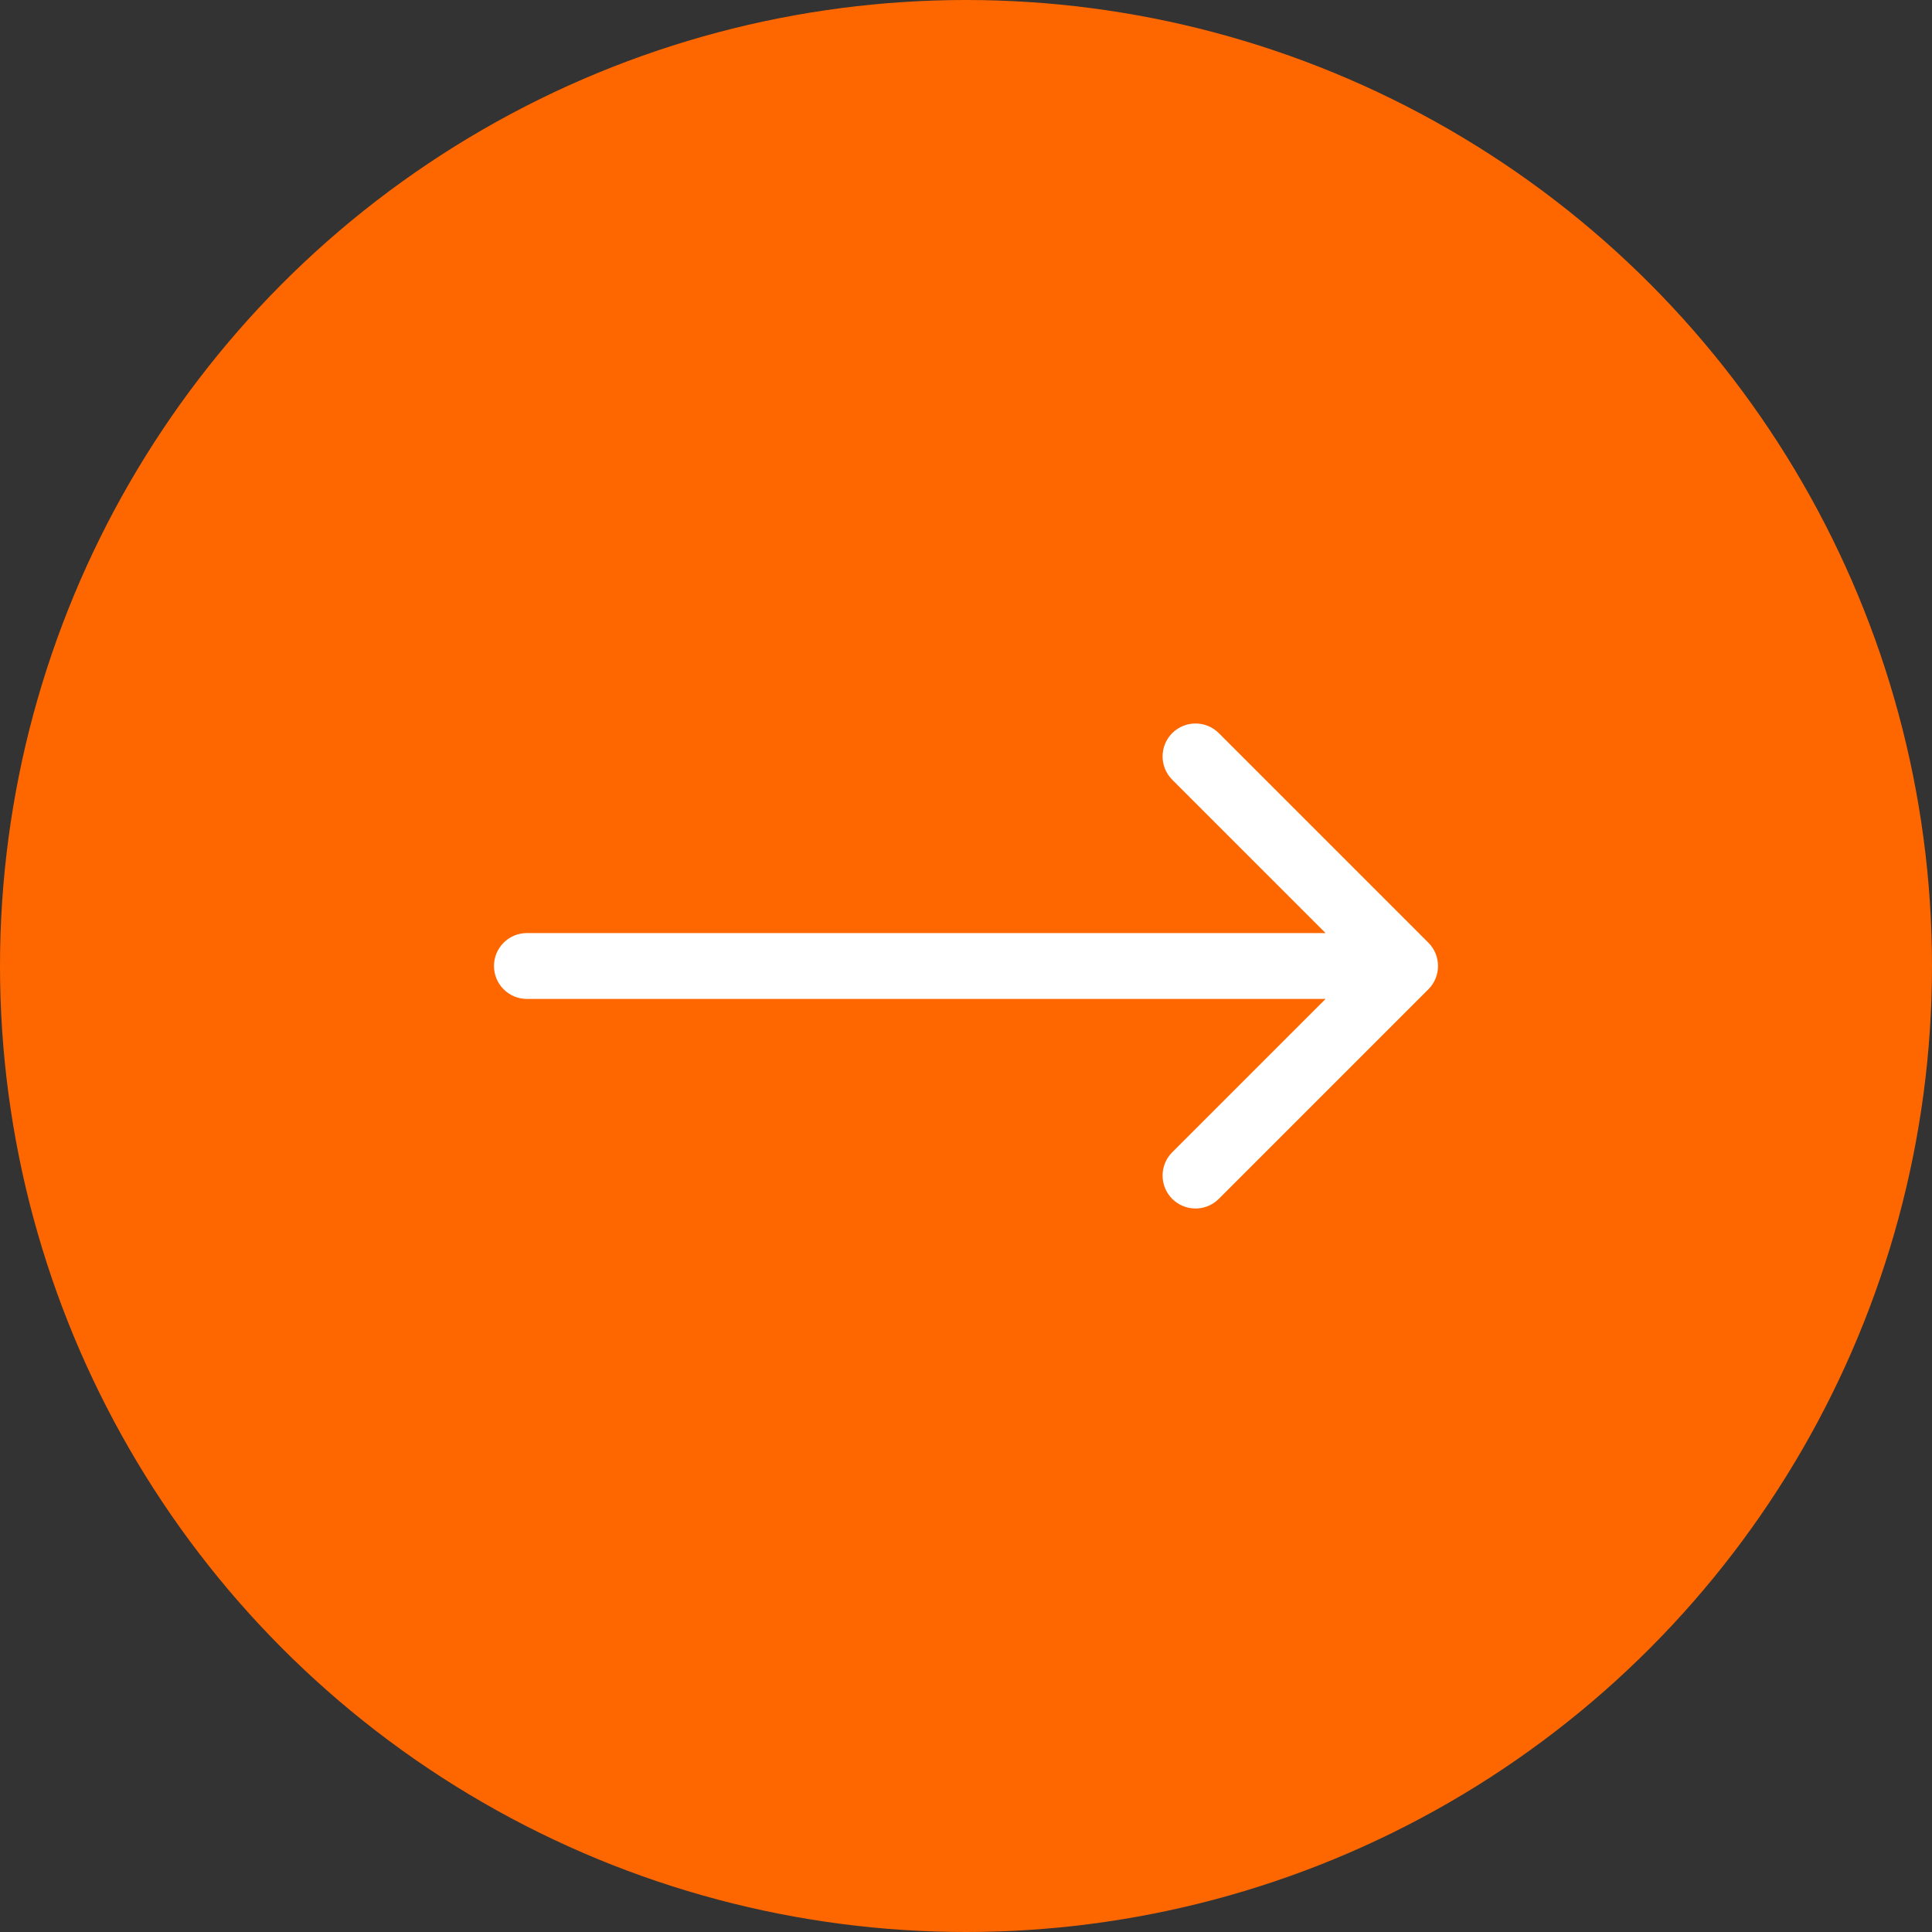
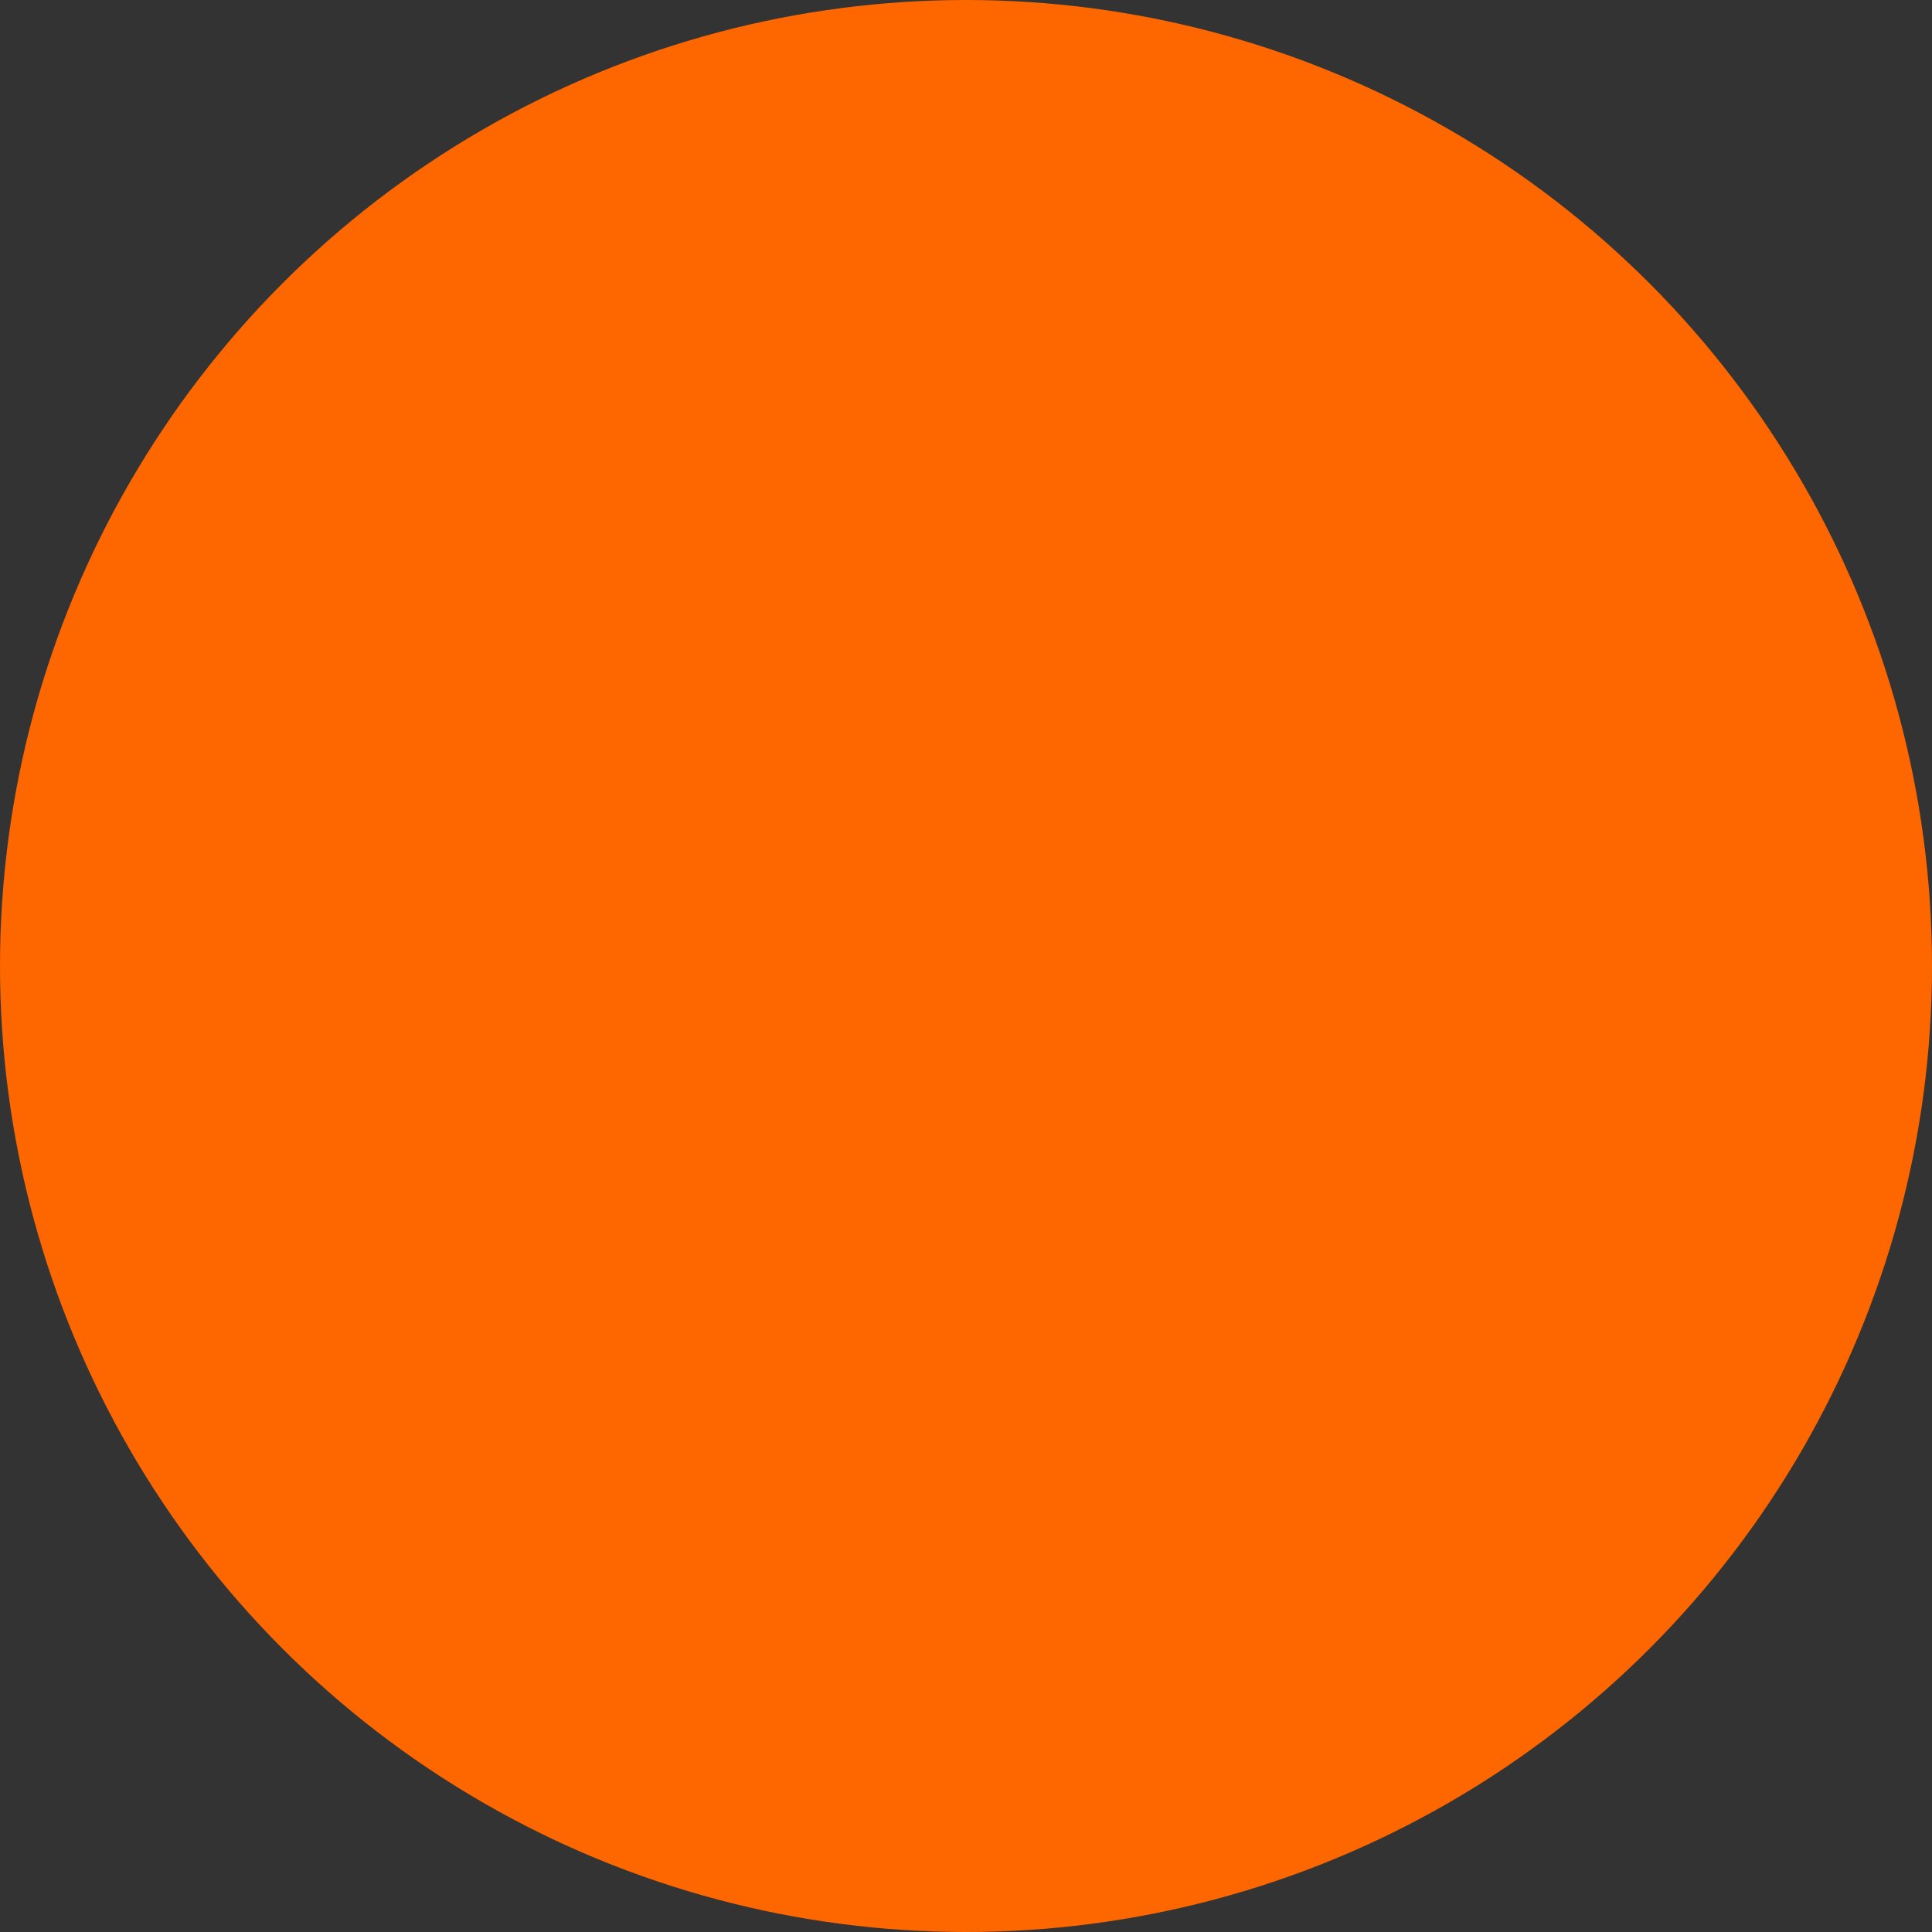
<svg xmlns="http://www.w3.org/2000/svg" width="88" height="88" viewBox="0 0 88 88" fill="none">
  <rect x="0" y="0" width="88" height="88" fill="#333333" stroke="none" />
  <circle cx="44" cy="44" r="44" fill="#FE6700" />
-   <path d="M65.061 42.939C65.646 43.525 65.646 44.475 65.061 45.061L55.515 54.607C54.929 55.192 53.979 55.192 53.393 54.607C52.808 54.021 52.808 53.071 53.393 52.485L61.879 44L53.393 35.515C52.808 34.929 52.808 33.979 53.393 33.393C53.979 32.808 54.929 32.808 55.515 33.393L65.061 42.939ZM24 45.5C23.172 45.5 22.5 44.828 22.5 44C22.5 43.172 23.172 42.5 24 42.5V44V45.5ZM64 44V45.5H24V44V42.5H64V44Z" fill="white" />
</svg>